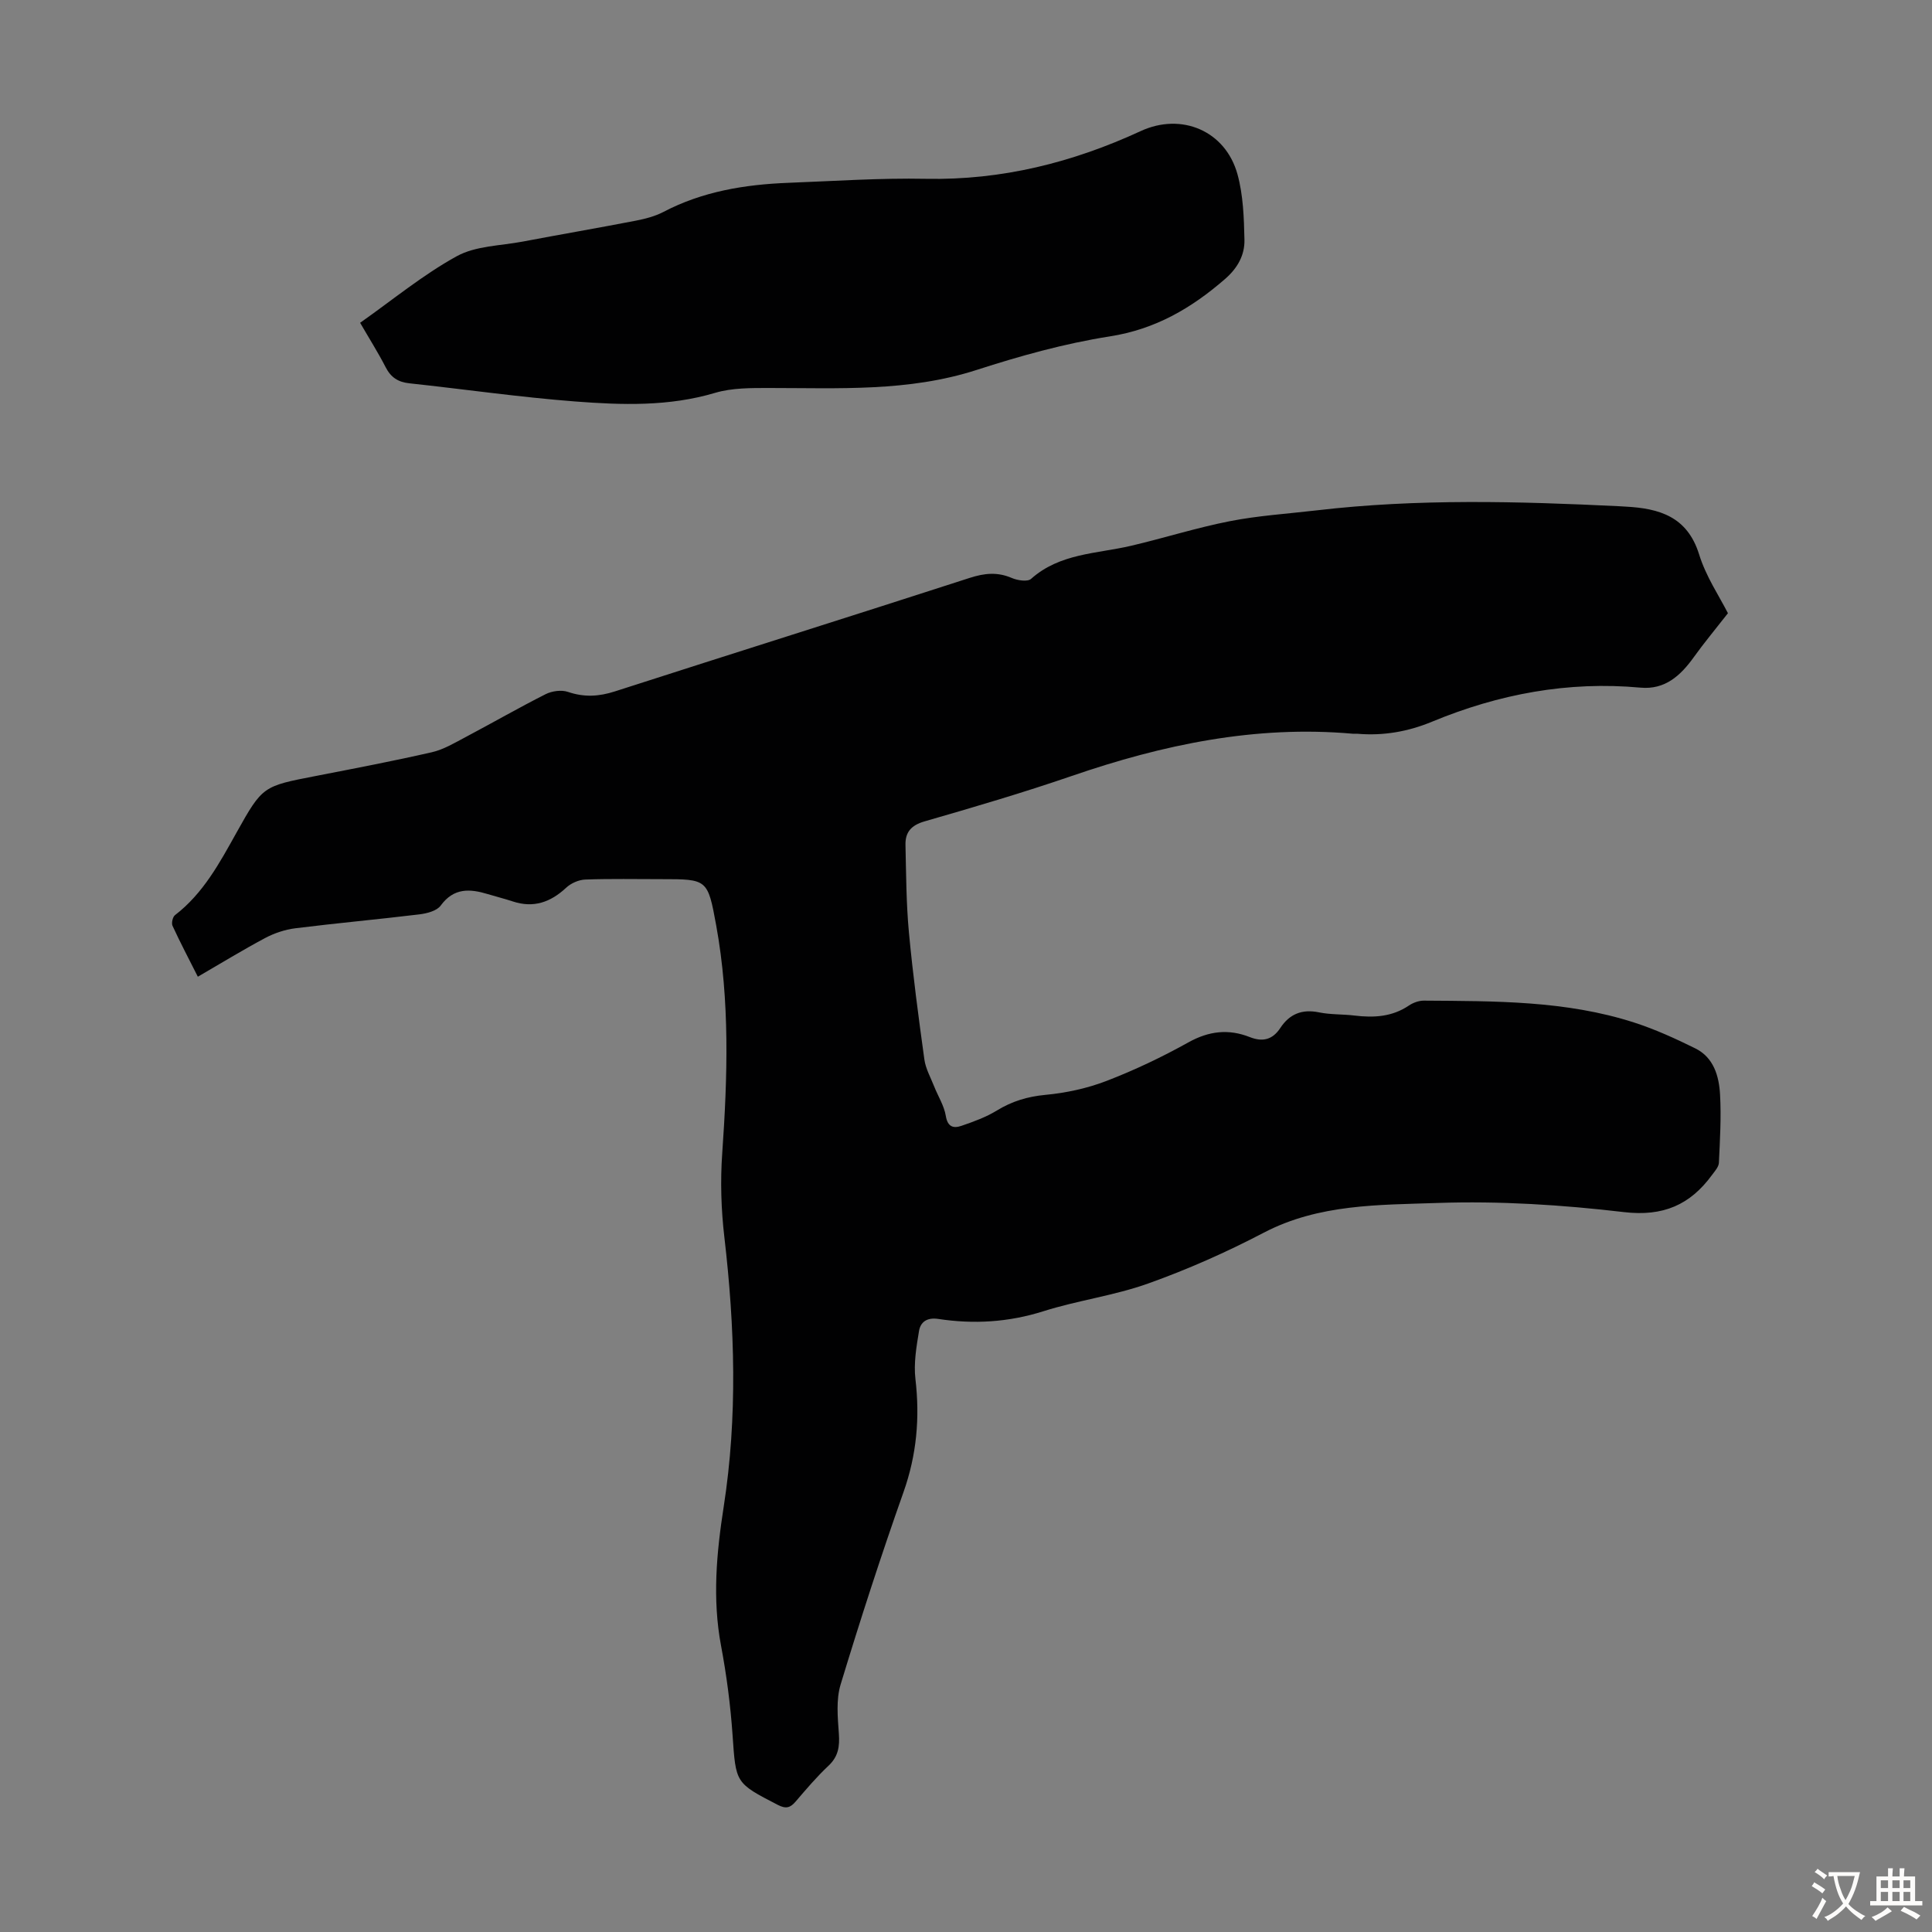
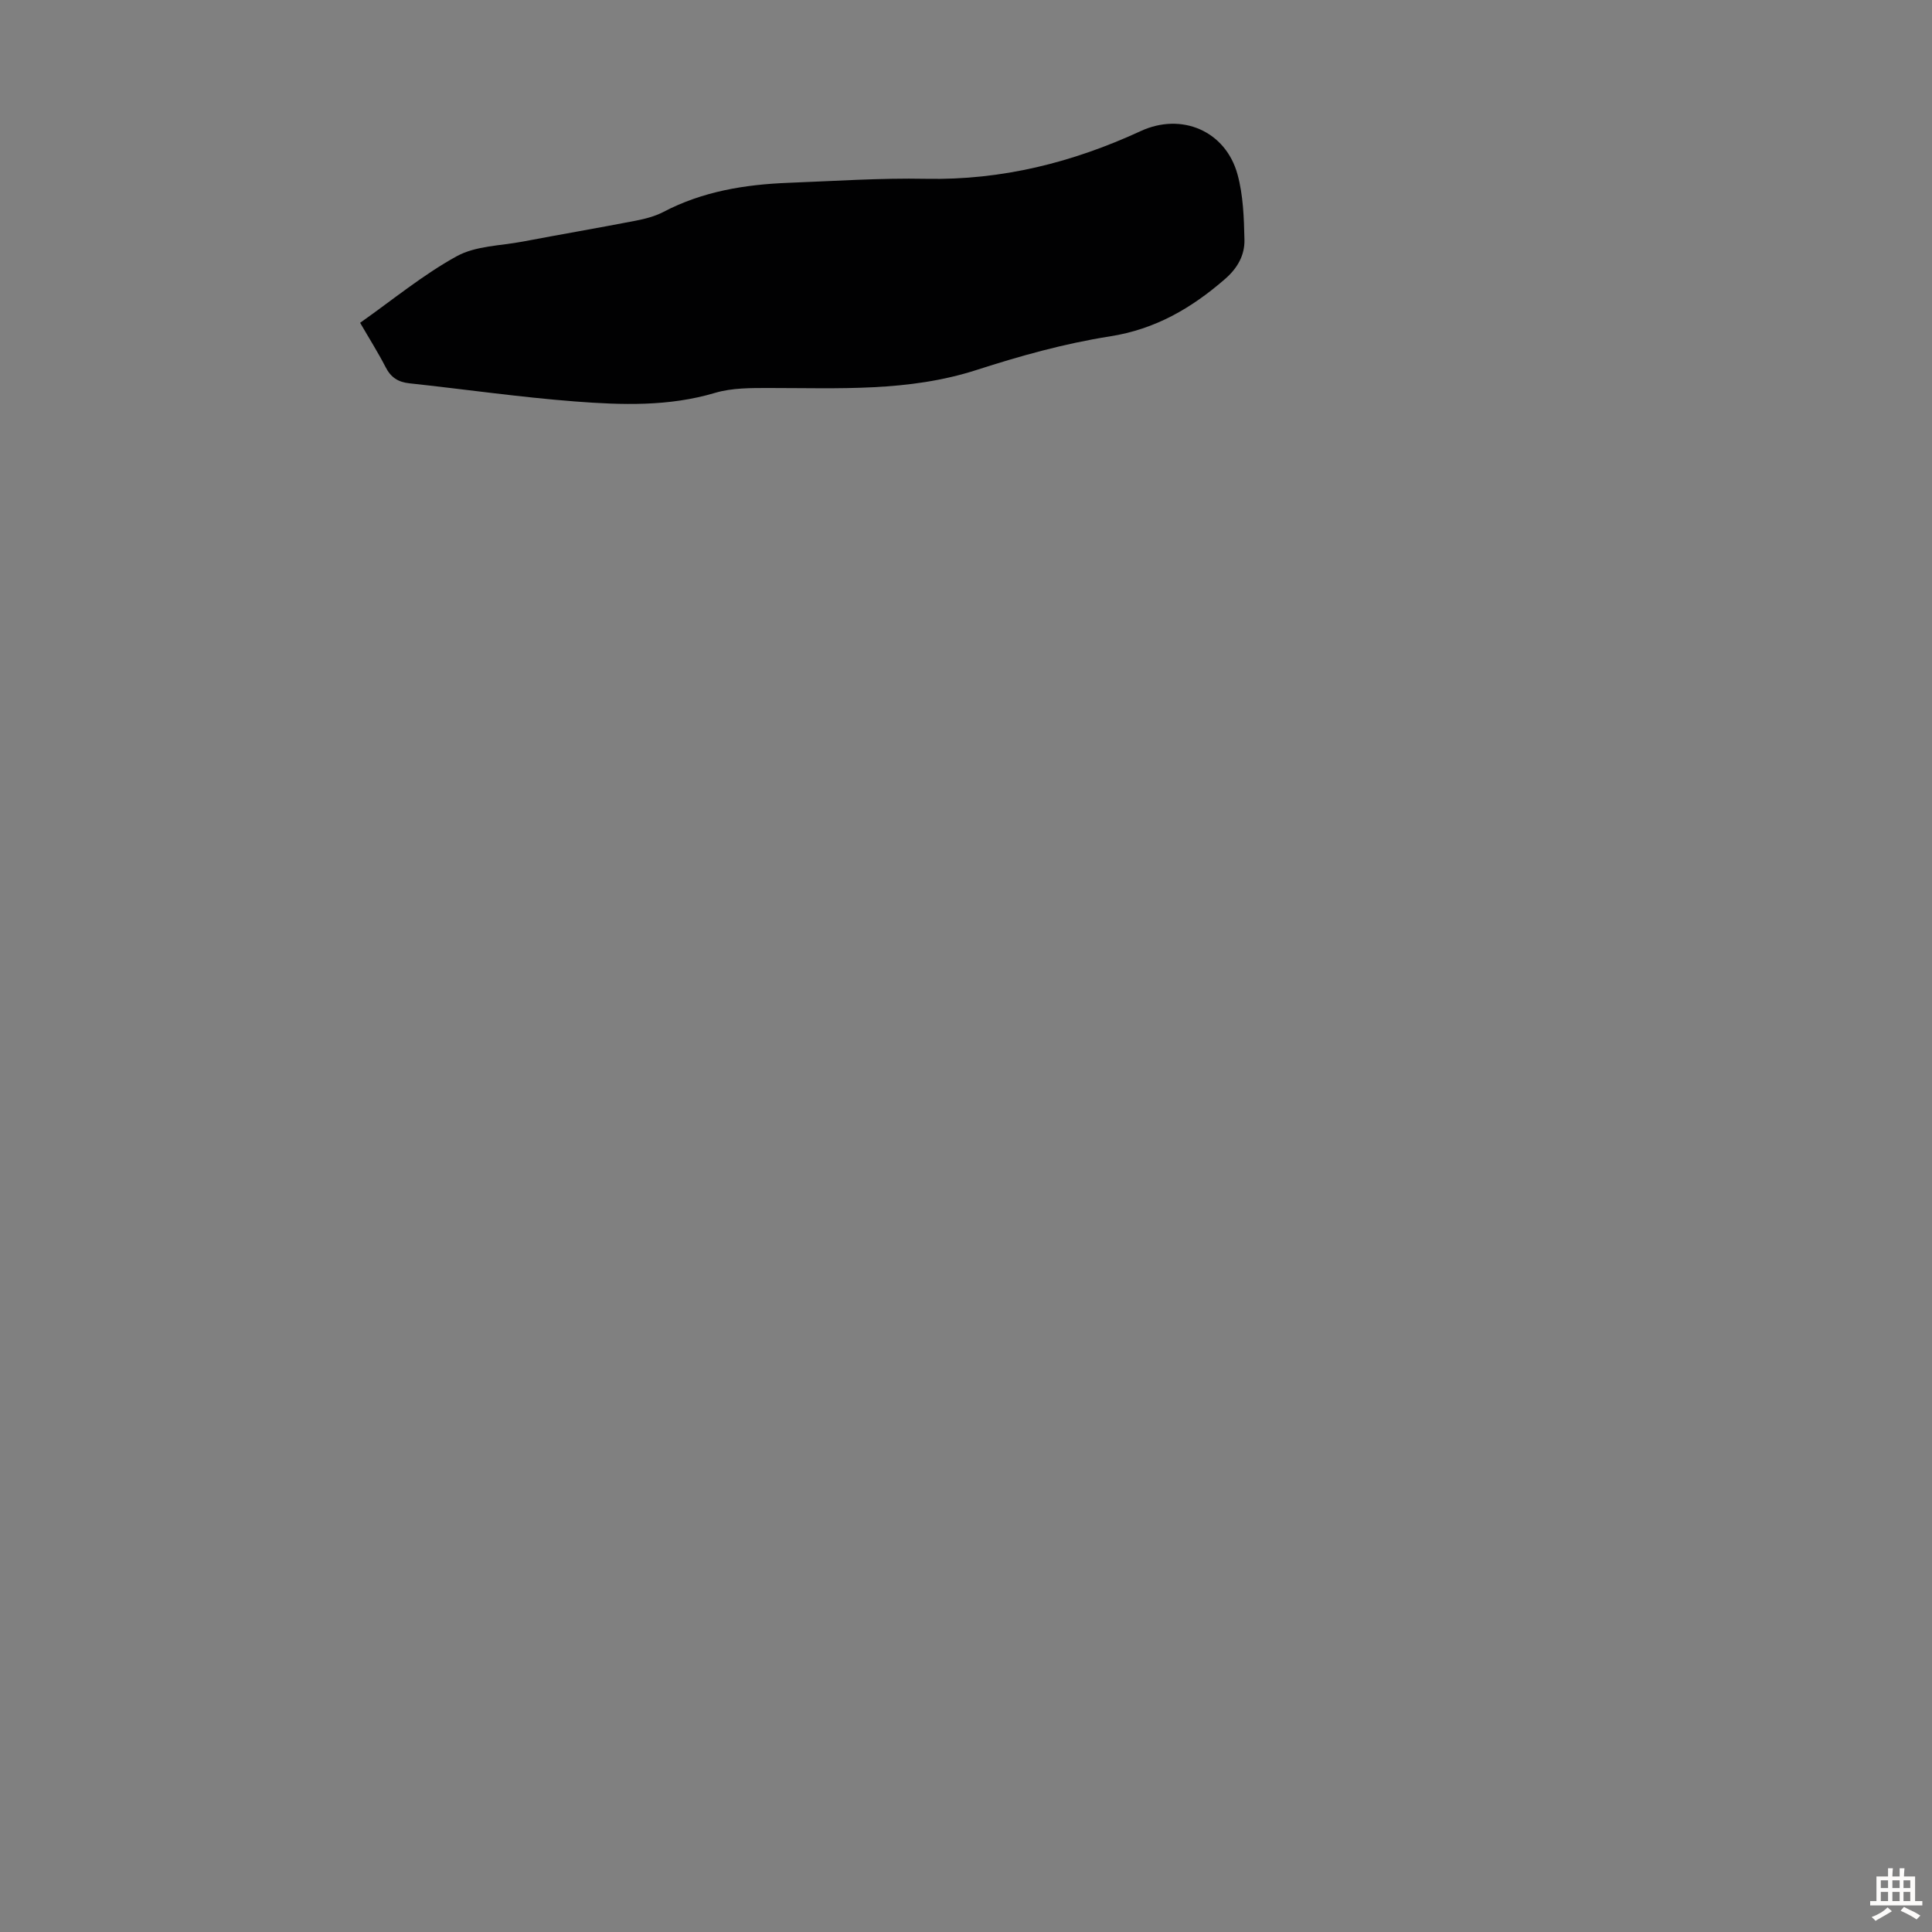
<svg xmlns="http://www.w3.org/2000/svg" enable-background="new 0 0 400 400" viewBox="0 0 400 400">
  <rect x="0" y="0" width="400" height="400" fill="#808080" stroke="none" />
-   <path d="m357.75 126.96c-2.66 3.41-4.97 6.17-7.06 9.09-2.74 3.82-5.96 6.78-11.03 6.32-15.02-1.38-29.36 1.32-43.2 7.06-4.95 2.05-10.06 2.94-15.39 2.49-.33-.03-.67.02-1.01-.01-20.12-1.79-39.32 2.26-58.21 8.76-10.04 3.45-20.24 6.45-30.44 9.39-2.77.8-4 2.25-3.94 4.87.14 6.03.15 12.09.71 18.09.82 8.8 1.99 17.56 3.2 26.32.26 1.91 1.29 3.72 2.01 5.55.81 2.06 2.08 4.02 2.43 6.15.38 2.32 1.61 2.61 3.24 2.05 2.51-.86 5.08-1.79 7.33-3.17 3.14-1.92 6.34-2.89 10.05-3.24 4.27-.4 8.62-1.34 12.61-2.87 5.83-2.24 11.52-4.95 16.98-7.99 4.25-2.37 8.33-2.84 12.73-1.1 2.68 1.06 4.72.53 6.31-1.88 1.92-2.92 4.51-3.96 8.02-3.24 2.39.49 4.91.36 7.35.66 3.98.48 7.77.28 11.25-2.07.88-.59 2.07-1.03 3.11-1.02 14.66.11 29.38-.04 43.55 4.54 4.34 1.4 8.54 3.32 12.63 5.34 3.84 1.89 4.93 5.76 5.14 9.59.26 4.68-.02 9.4-.24 14.09-.04.86-.83 1.73-1.4 2.5-4.55 6.23-10.13 8.68-18.29 7.72-12.75-1.5-25.71-2.33-38.52-1.89-12.14.42-24.59.18-36.01 6.15-7.71 4.03-15.74 7.6-23.93 10.52-7.01 2.51-14.56 3.49-21.68 5.74-7.22 2.29-14.44 2.72-21.8 1.6-2.31-.35-3.67.62-3.98 2.51-.54 3.27-1.12 6.68-.74 9.93.94 8.05.26 15.71-2.47 23.42-4.66 13.17-8.96 26.46-13.02 39.83-.96 3.16-.6 6.81-.36 10.21.18 2.63-.11 4.69-2.14 6.6-2.44 2.29-4.63 4.87-6.81 7.42-1.12 1.32-2.03 1.55-3.68.7-8.85-4.56-8.69-4.51-9.38-14.45-.43-6.2-1.24-12.41-2.39-18.53-1.81-9.65-.93-19.23.55-28.73 2.9-18.64 2.31-37.22.14-55.86-.67-5.73-.85-11.6-.44-17.35 1.1-15.78 1.6-31.52-1.25-47.18-1.75-9.58-1.83-9.57-11.31-9.57-5.26 0-10.53-.11-15.79.08-1.36.05-2.97.76-3.97 1.7-3.23 3.01-6.75 4.25-11.05 2.83-1.7-.56-3.44-.99-5.15-1.51-3.72-1.13-7.05-1.35-9.77 2.37-.81 1.11-2.86 1.63-4.41 1.82-8.55 1.04-17.14 1.81-25.69 2.88-2.13.27-4.33 1-6.23 2.01-4.64 2.47-9.12 5.22-13.95 8.02-1.81-3.59-3.62-7.02-5.24-10.54-.26-.56.03-1.84.51-2.21 5.87-4.51 9.24-10.82 12.74-17.09 5.4-9.67 5.47-9.6 16.45-11.73 8.02-1.56 16.04-3.09 24-4.91 2.44-.56 4.73-1.95 6.99-3.14 5.54-2.93 10.97-6.06 16.56-8.88 1.31-.66 3.27-.93 4.62-.47 3.35 1.14 6.4.97 9.74-.11 24.47-7.89 49-15.58 73.46-23.5 3.04-.98 5.72-1.25 8.68.02 1.18.51 3.27.84 4 .19 5.96-5.32 13.6-5.19 20.7-6.85 6.83-1.6 13.55-3.74 20.43-5.09 5.91-1.16 11.97-1.54 17.96-2.24 20.87-2.45 41.77-1.88 62.69-.86.45.02.89.05 1.34.08 6.94.37 12.73 2.05 15.18 9.85 1.41 4.61 4.24 8.78 5.98 12.22z" fill="#010102" />
  <path d="m74.56 66.83c6.73-4.74 13-9.93 20-13.78 3.92-2.16 9.05-2.16 13.65-3.03 7.8-1.48 15.62-2.82 23.42-4.33 1.95-.38 3.97-.9 5.72-1.81 8.12-4.26 16.87-5.68 25.87-6.03 9.5-.36 19.01-1.02 28.51-.83 15.68.31 30.34-3.37 44.44-9.88 8.44-3.9 17.55-.07 20.04 8.95 1.19 4.33 1.34 9.02 1.44 13.55.07 3.16-1.4 5.84-3.99 8.1-6.97 6.06-14.44 10.43-23.9 11.91-9.33 1.46-18.57 4.04-27.58 6.95-14.09 4.54-28.49 3.73-42.9 3.73-3.76 0-7.7-.04-11.24 1.01-9.57 2.85-19.29 2.52-28.96 1.78-11.47-.88-22.88-2.53-34.32-3.76-2.34-.25-3.84-1.22-4.92-3.34-1.58-3.07-3.43-5.99-5.28-9.19z" fill="#010102" />
  <g fill="#fcfbfa">
-     <path d="m377.9 391.2c-.2.3-.4.5-.6.8-.7-.6-1.4-1-2.2-1.5.2-.3.4-.5.5-.8.6.4 1.4.8 2.3 1.5zm-1.8 6.1c-.2-.2-.5-.4-.9-.6.4-.6.8-1.2 1.2-1.9s.7-1.3.9-1.9c.3.3.5.5.8.7-.7 1.3-1.4 2.6-2 3.7zm2.2-9c-.3.3-.5.5-.6.8-.6-.6-1.3-1.1-2-1.5.3-.3.5-.5.6-.7.6.5 1.3.9 2 1.4zm.3.2v-.9h2 4.5c-.3 1.3-.6 2.5-1 3.6s-.9 2.1-1.4 3c.4.5 1 1 1.6 1.4s1.2.8 1.9 1.1c-.3.2-.5.4-.8.8-.4-.3-1-.7-1.6-1.2s-1.2-1.1-1.6-1.6c-.5.6-1.1 1.1-1.7 1.6s-1.4.9-2.1 1.4c-.1-.3-.3-.5-.7-.8.6-.2 1.2-.5 1.9-1s1.4-1.1 2-1.8c-.5-.8-.9-1.6-1.2-2.5s-.6-2-.8-3.2c-.4.1-.7.1-1 .1zm2.5 2.7c.3 1 .7 1.7 1 2.2.3-.5.6-1.1 1-2s.6-1.9.9-3h-3.2-.4c.1.9.3 1.8.7 2.8z" />
    <path d="m396.5 388.5v1.5 3.6h1.5v.9c-.4 0-1 0-1.7 0h-7.9c-.5 0-.9 0-1.2 0v-.9h1.3v-3.5c0-.7 0-1.2 0-1.6h2.4c0-.8 0-1.4 0-1.7h1c0 .3-.1.8-.1 1.7h1.5c0-.8 0-1.4 0-1.7h1c0 .3-.1.9-.1 1.7zm-8.2 9.2c-.2-.3-.5-.5-.8-.8.8-.3 1.4-.6 1.9-.9s1-.7 1.4-1.1c.3.3.6.5.9.8-1.6 1-2.8 1.6-3.4 2zm2.6-6.8v-1.6h-1.5v1.6zm0 2.7v-1.9h-1.5v1.9zm2.4-2.7v-1.6h-1.5v1.6zm0 2.7v-1.9h-1.5v1.9zm.2 2 .7-.8c.4.2.9.5 1.6.8s1.3.7 1.8 1c-.3.3-.5.5-.8.8-.4-.3-1.5-1-3.3-1.8zm2-4.7v-1.6h-1.4v1.6zm0 2.7v-1.9h-1.4v1.9z" />
  </g>
</svg>